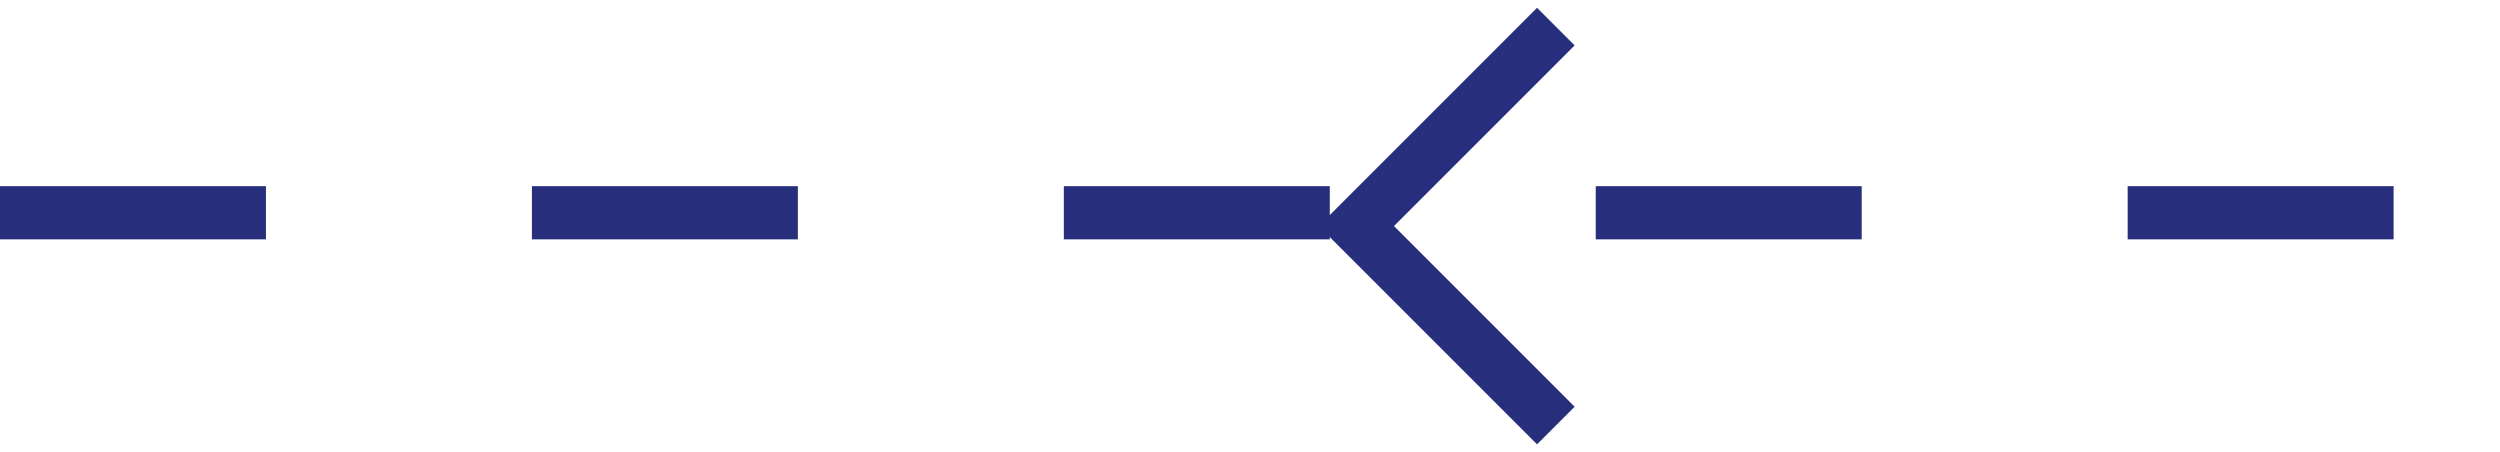
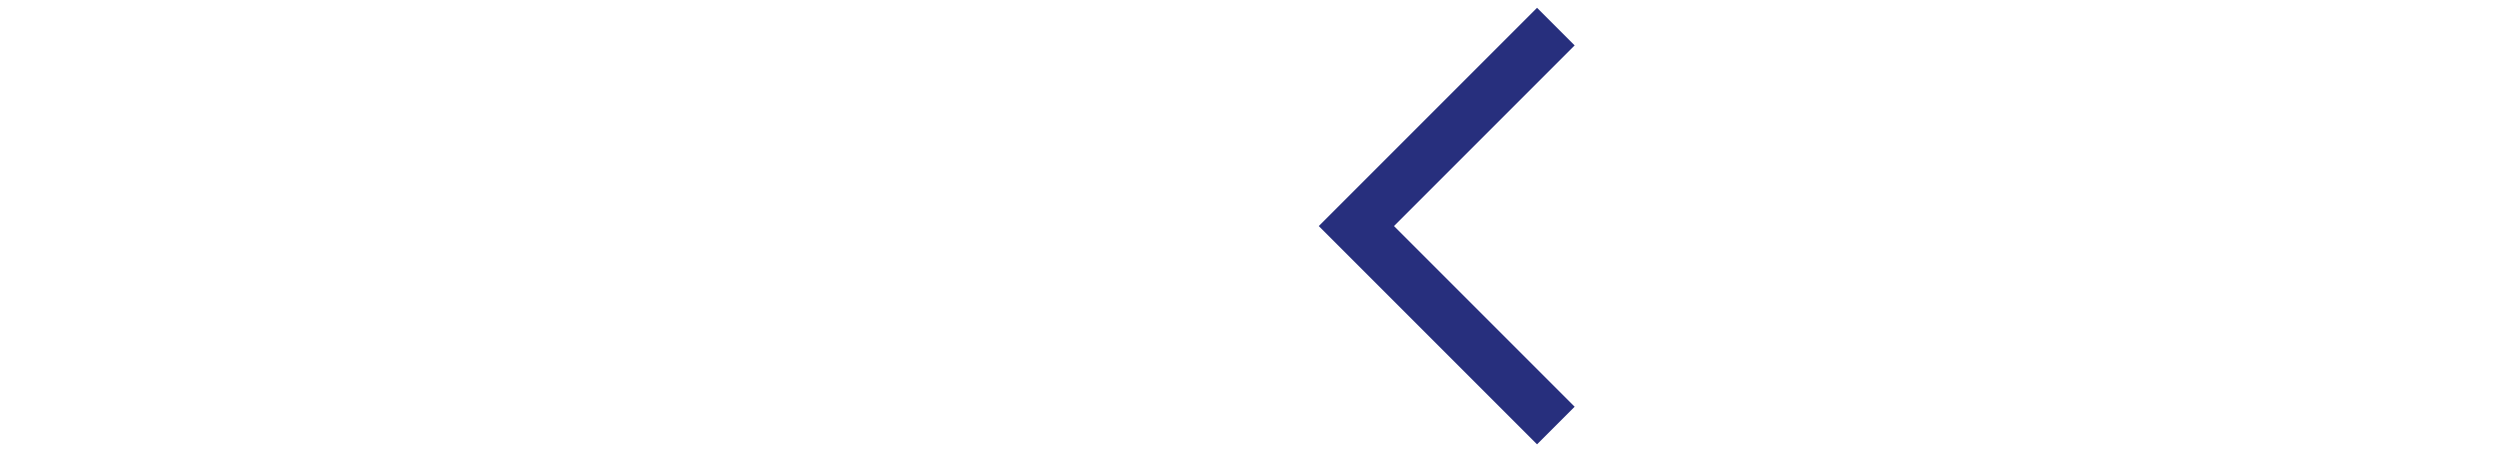
<svg xmlns="http://www.w3.org/2000/svg" width="94" height="17" viewBox="0 0 94 17" fill="none">
  <path d="M58.5 16L51 8.5L58.5 1" stroke="#272F7D" stroke-width="2" />
-   <path d="M0 8L94 8" stroke="#272F7D" stroke-width="2" stroke-dasharray="10 10" />
</svg>